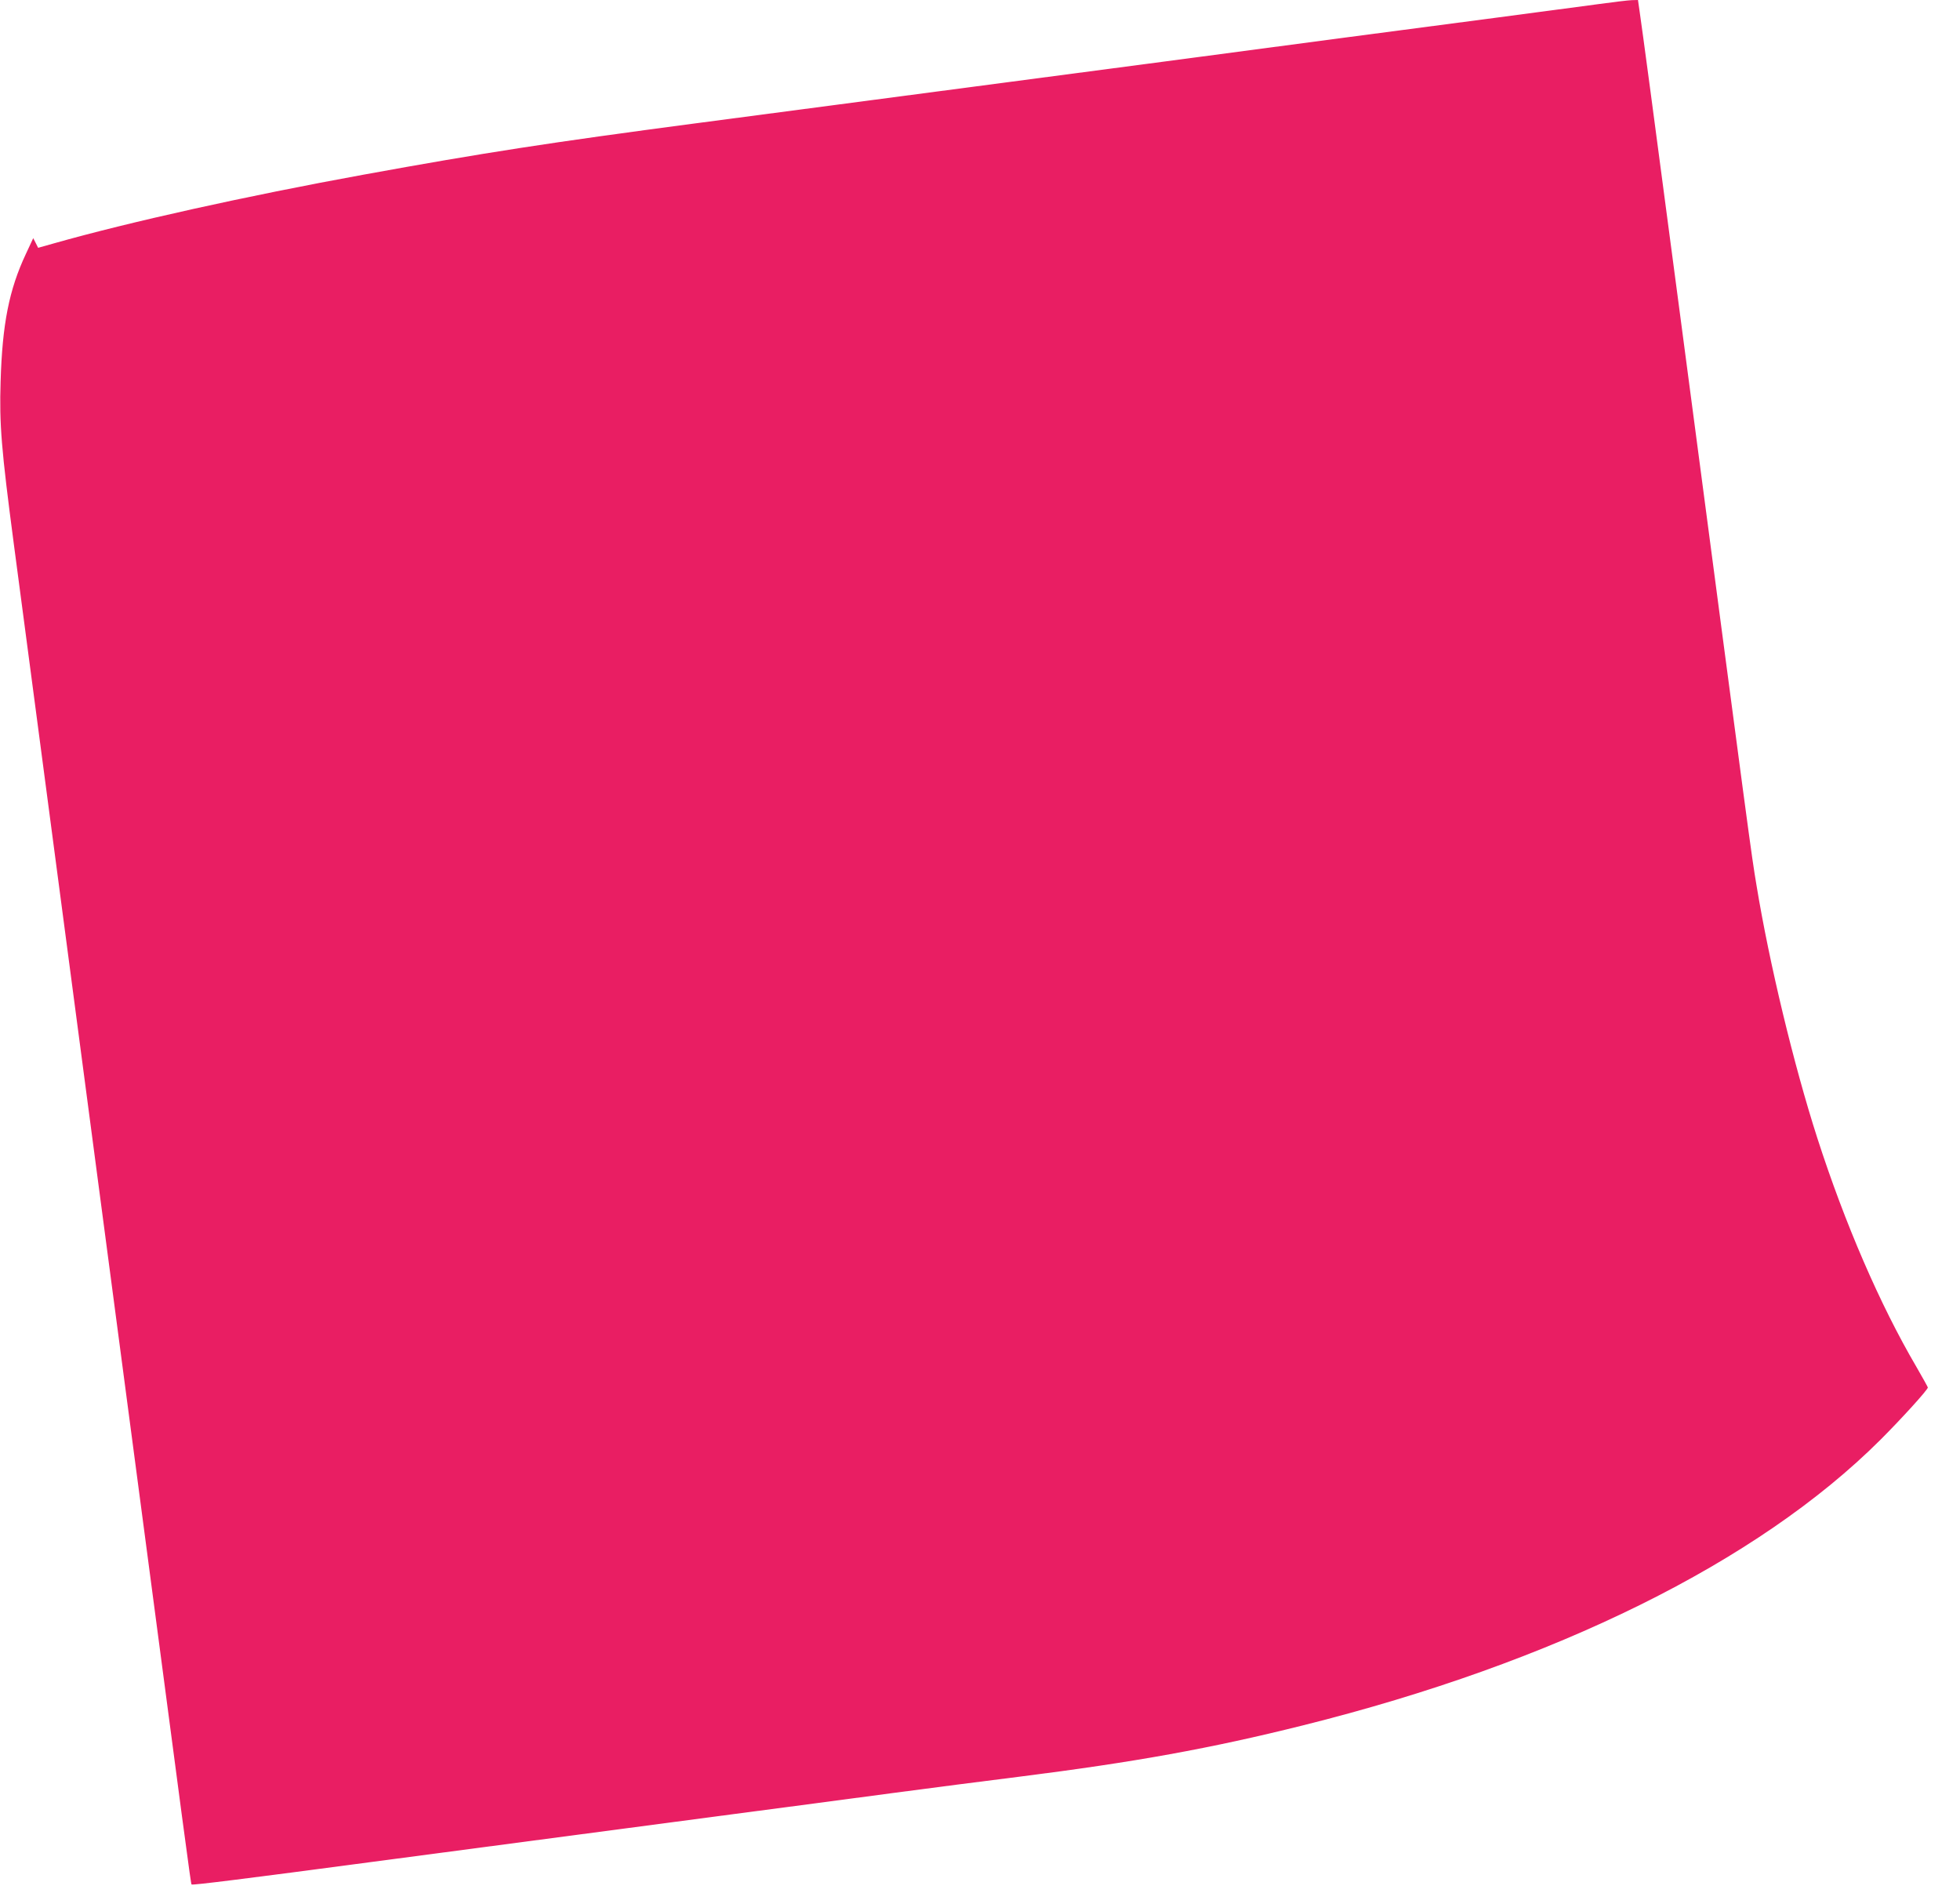
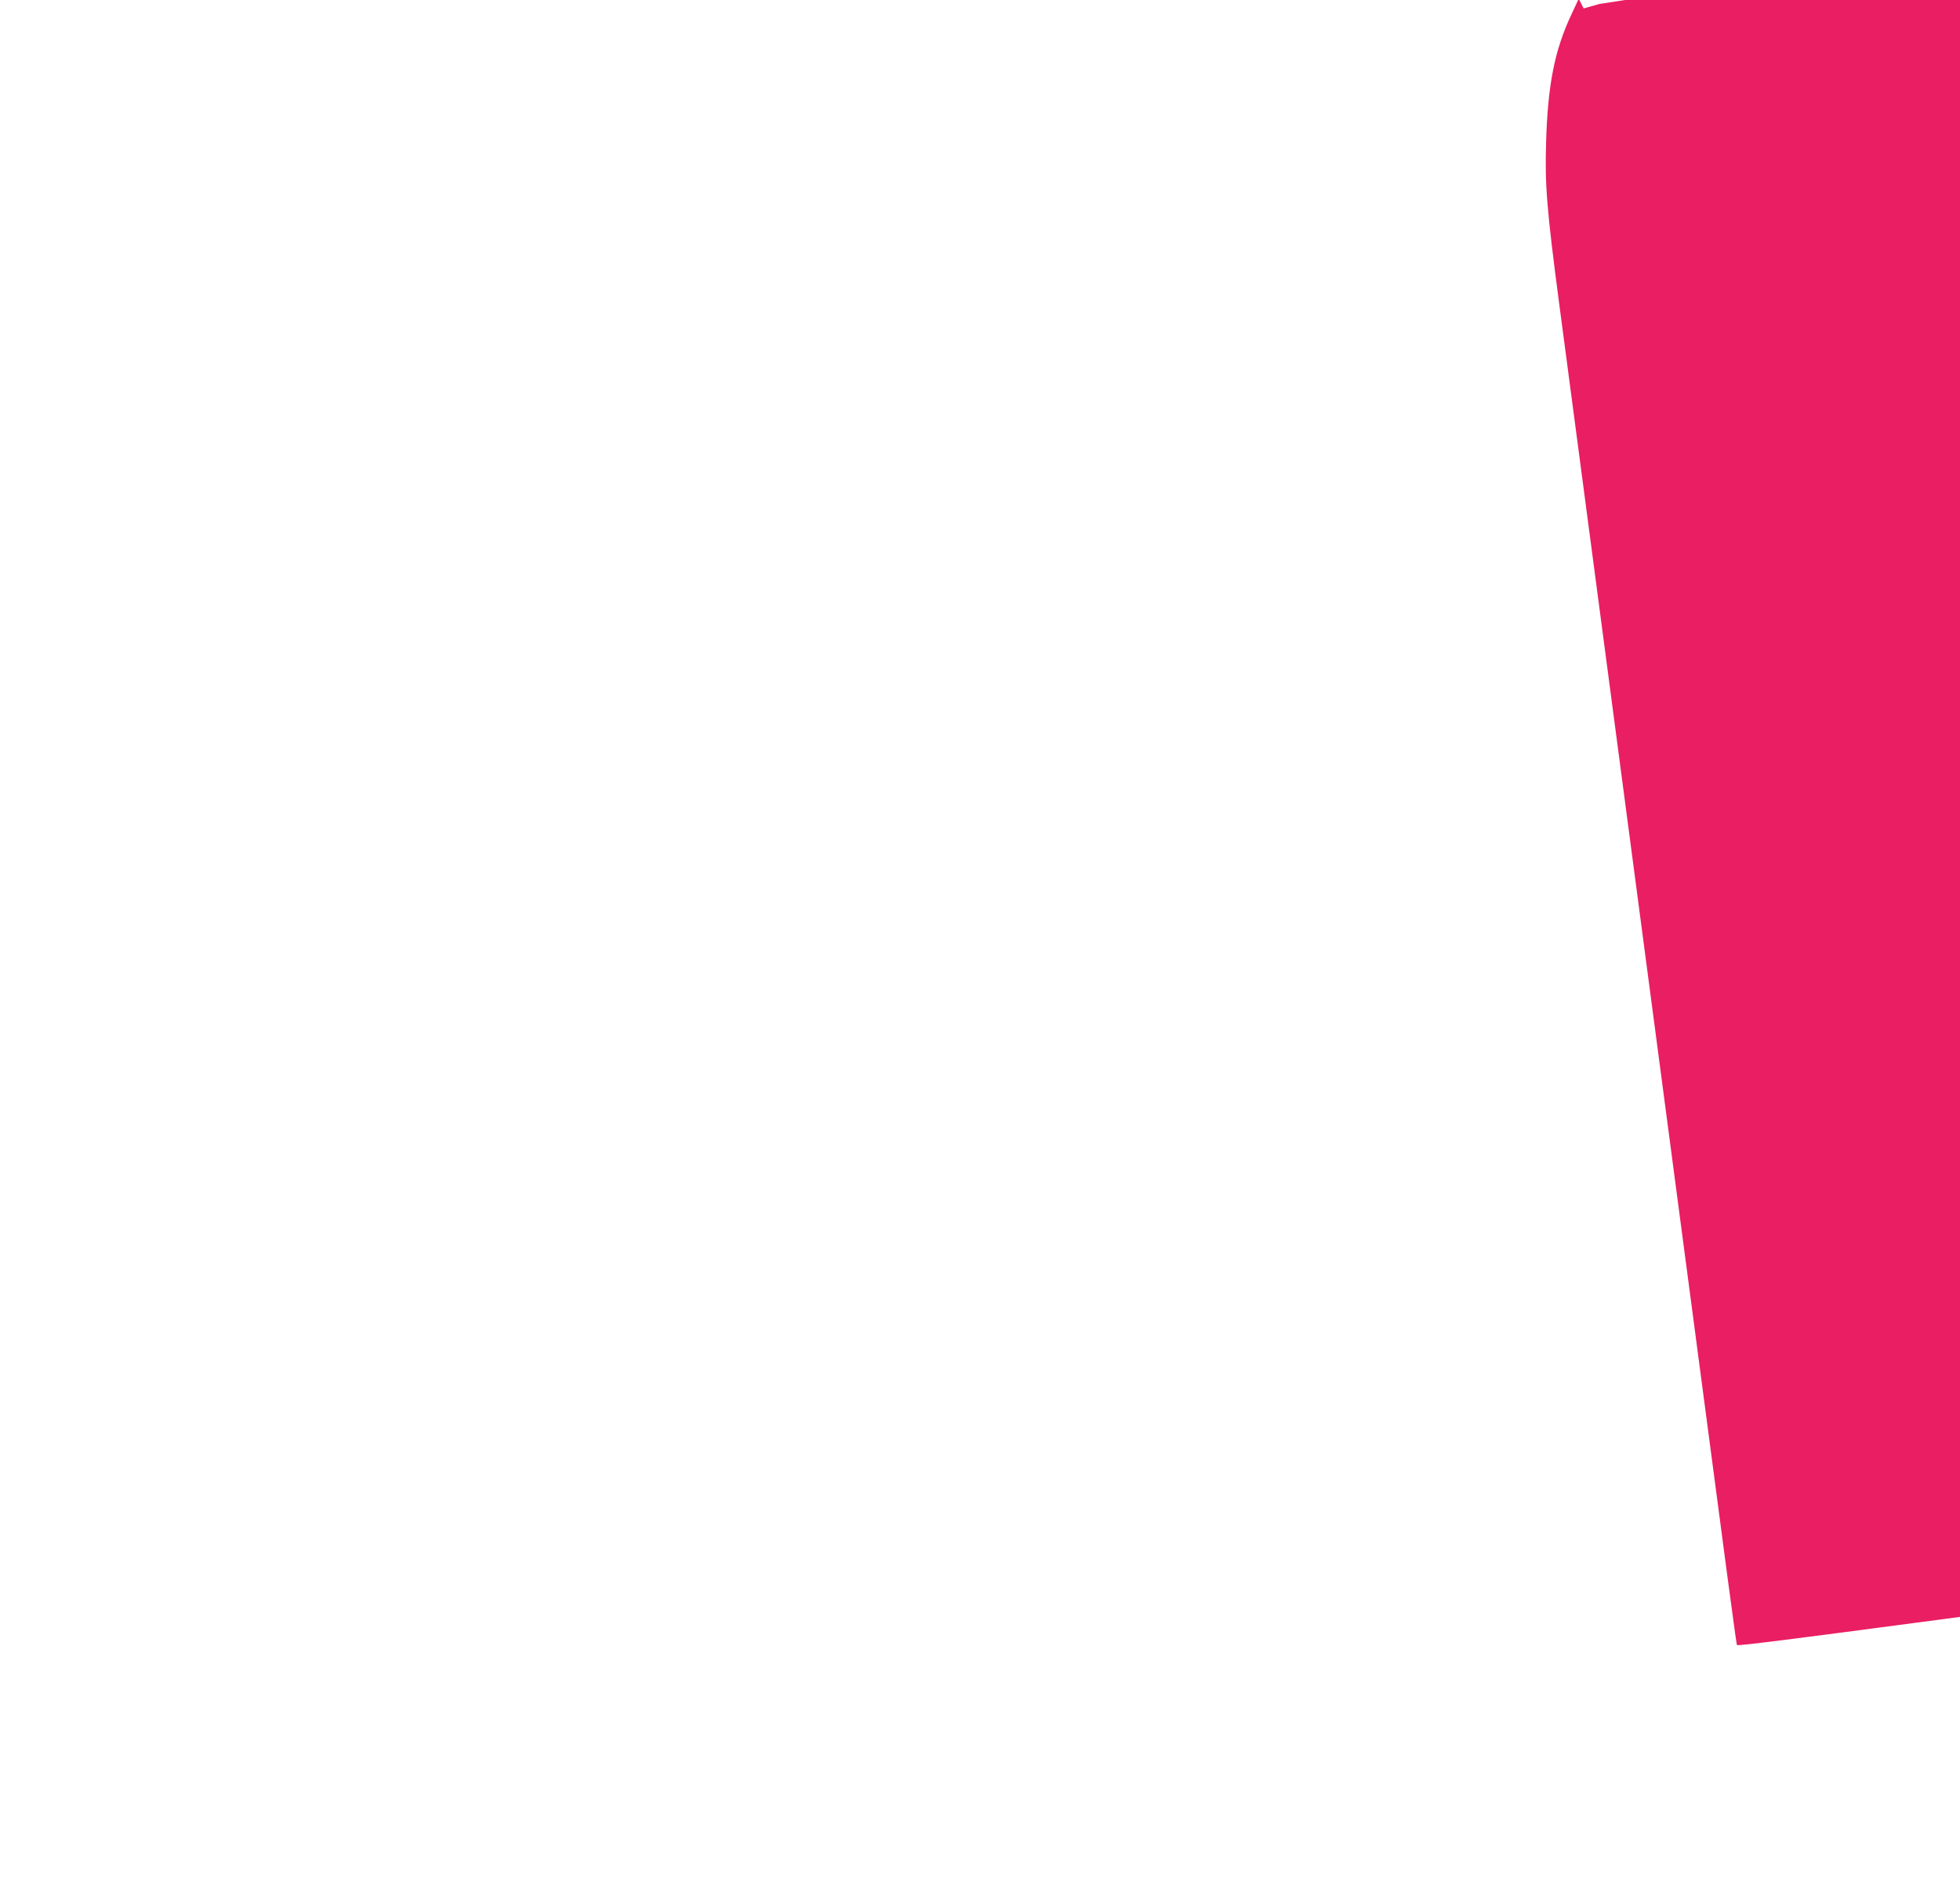
<svg xmlns="http://www.w3.org/2000/svg" version="1.0" width="1280pt" height="1236pt" viewBox="0 0 1280 1236" preserveAspectRatio="xMidYMid meet">
  <g transform="translate(0,1236) scale(0.1,-0.1)" fill="#e91e63" stroke="none">
-     <path d="M10445 12334 c-93 -12 -395 -53 -670 -89 -513 -67 -1361 -179 -2165 -286 -1812 -239 -2470 -326 -3065 -404 -955 -126 -1383 -192 -2174 -336 -758 -138 -1525 -308 -2019 -448 l-103 -29 -16 32 -16 31 -48 -103 c-110 -234 -154 -459 -165 -832 -9 -281 5 -445 86 -1060 38 -289 110 -833 160 -1210 50 -377 117 -887 150 -1135 33 -247 100 -758 150 -1135 50 -377 117 -887 150 -1135 33 -247 100 -758 150 -1135 368 -2787 396 -3000 401 -3004 5 -6 364 39 1184 148 684 90 1583 209 2360 312 314 41 773 102 1020 135 248 33 628 82 845 109 752 95 1245 184 1850 335 1643 410 2970 1066 3771 1865 137 137 309 326 309 341 0 3 -34 64 -75 135 -238 406 -466 933 -647 1494 -153 476 -313 1138 -397 1650 -35 209 -36 220 -501 3740 -178 1349 -245 1847 -262 1963 l-11 77 -41 -1 c-23 -1 -117 -12 -211 -25z" />
+     <path d="M10445 12334 l-103 -29 -16 32 -16 31 -48 -103 c-110 -234 -154 -459 -165 -832 -9 -281 5 -445 86 -1060 38 -289 110 -833 160 -1210 50 -377 117 -887 150 -1135 33 -247 100 -758 150 -1135 50 -377 117 -887 150 -1135 33 -247 100 -758 150 -1135 368 -2787 396 -3000 401 -3004 5 -6 364 39 1184 148 684 90 1583 209 2360 312 314 41 773 102 1020 135 248 33 628 82 845 109 752 95 1245 184 1850 335 1643 410 2970 1066 3771 1865 137 137 309 326 309 341 0 3 -34 64 -75 135 -238 406 -466 933 -647 1494 -153 476 -313 1138 -397 1650 -35 209 -36 220 -501 3740 -178 1349 -245 1847 -262 1963 l-11 77 -41 -1 c-23 -1 -117 -12 -211 -25z" />
  </g>
</svg>